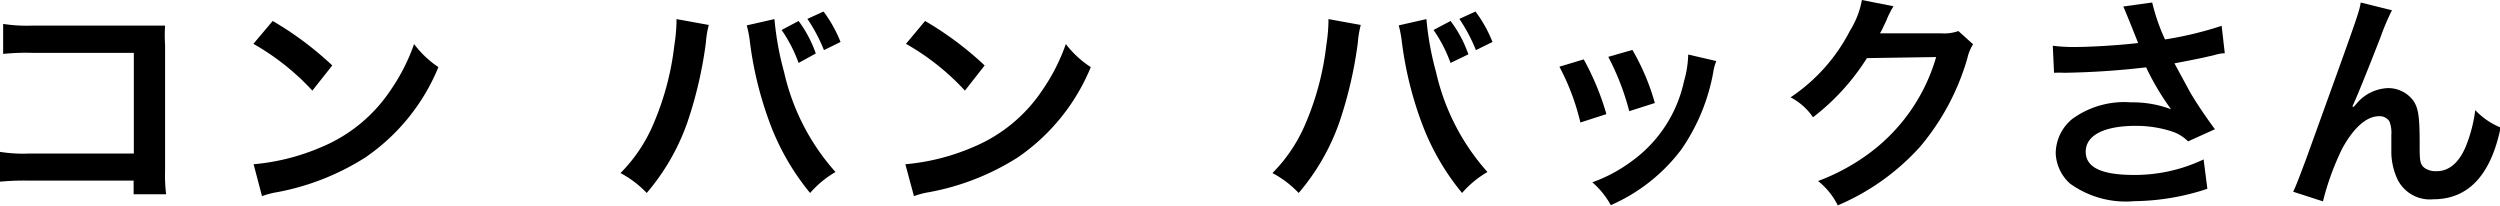
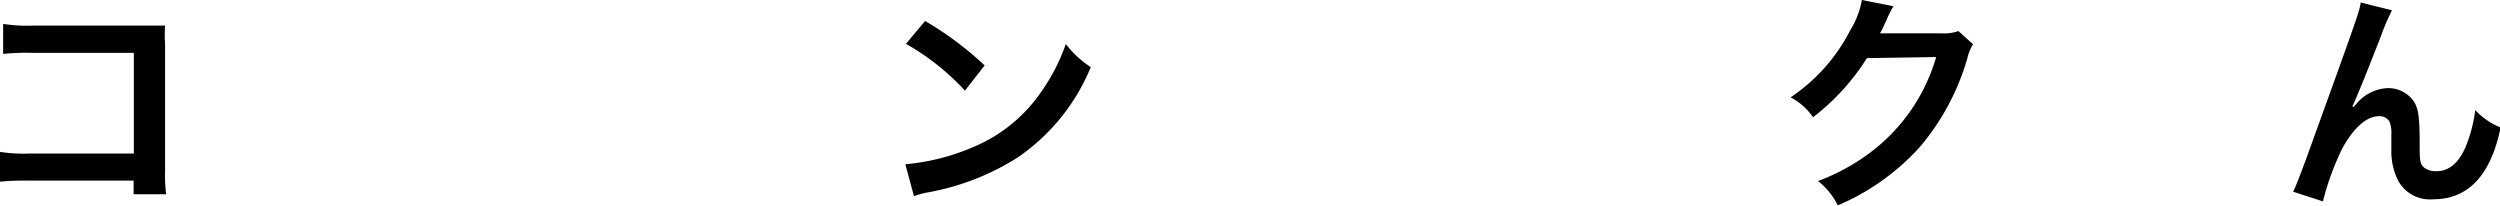
<svg xmlns="http://www.w3.org/2000/svg" viewBox="0 0 119.18 9.81">
  <title>khongvanbag_ja</title>
  <g id="レイヤー_2" data-name="レイヤー 2">
    <g id="レイヤー_1-2" data-name="レイヤー 1">
      <path d="M1.35,8.61A12.38,12.38,0,0,0,0,8.66V7.24a7.09,7.09,0,0,0,1.38.08h5V2.52H1.56a10.79,10.79,0,0,0-1.41.05V1.14a7.4,7.4,0,0,0,1.42.08H6.87c.57,0,.57,0,1,0a6.73,6.73,0,0,0,0,.91v6a7.27,7.27,0,0,0,.05,1.13H6.37V8.61Z" />
-       <path d="M12.09,7.83A10.48,10.48,0,0,0,15.35,7a7.35,7.35,0,0,0,3.27-2.7,9.19,9.19,0,0,0,1.12-2.2A4.76,4.76,0,0,0,20.9,3.2a9.65,9.65,0,0,1-3.49,4.31,11.89,11.89,0,0,1-4.19,1.65,3.87,3.87,0,0,0-.73.19ZM13,1a15.6,15.6,0,0,1,2.84,2.12l-.95,1.2a11.56,11.56,0,0,0-2.81-2.23Z" />
-       <path d="M33.79,1.19a4.69,4.69,0,0,0-.14.85,19.7,19.7,0,0,1-.87,3.76,10.51,10.51,0,0,1-1.95,3.4,4.82,4.82,0,0,0-1.25-.95,7.4,7.4,0,0,0,1.57-2.34,13.37,13.37,0,0,0,1-3.77,8,8,0,0,0,.1-1.07V.91ZM36.92.91a14.21,14.21,0,0,0,.46,2.53A10.65,10.65,0,0,0,39.83,8.2a4.73,4.73,0,0,0-1.21,1A11.56,11.56,0,0,1,36.75,6a17.22,17.22,0,0,1-1-4,5.46,5.46,0,0,0-.15-.79ZM38.07,1a5.71,5.71,0,0,1,.82,1.55L38.07,3a6.68,6.68,0,0,0-.81-1.57Zm1.21,1.39A7.84,7.84,0,0,0,38.49.9l.77-.35A6.28,6.28,0,0,1,40.07,2Z" />
      <path d="M43.16,7.83A10.48,10.48,0,0,0,46.42,7a7.35,7.35,0,0,0,3.27-2.7,9.19,9.19,0,0,0,1.12-2.2A4.76,4.76,0,0,0,52,3.2a9.65,9.65,0,0,1-3.49,4.31A11.89,11.89,0,0,1,44.3,9.16a3.87,3.87,0,0,0-.73.19ZM44.1,1a15.6,15.6,0,0,1,2.84,2.12L46,4.32a11.56,11.56,0,0,0-2.81-2.23Z" />
-       <path d="M64.87,1.19a4.72,4.72,0,0,0-.14.85,19.74,19.74,0,0,1-.87,3.76,10.52,10.52,0,0,1-1.95,3.4,4.83,4.83,0,0,0-1.25-.95,7.41,7.41,0,0,0,1.57-2.34,13.35,13.35,0,0,0,1-3.77,8,8,0,0,0,.1-1.07V.91ZM68,.91a14.17,14.17,0,0,0,.46,2.53A10.65,10.65,0,0,0,70.91,8.2a4.72,4.72,0,0,0-1.21,1A11.54,11.54,0,0,1,67.83,6a17.22,17.22,0,0,1-1-4,5.48,5.48,0,0,0-.15-.79ZM69.15,1A5.7,5.7,0,0,1,70,2.59L69.15,3a6.7,6.7,0,0,0-.81-1.57Zm1.21,1.39A7.86,7.86,0,0,0,69.57.9l.77-.35A6.28,6.28,0,0,1,71.15,2Z" />
-       <path d="M75.5,2.83a12.6,12.6,0,0,1,1.08,2.61l-1.24.4a11,11,0,0,0-1-2.66Zm6.32.08a2.32,2.32,0,0,0-.15.56,9.39,9.39,0,0,1-1.52,3.66,8.43,8.43,0,0,1-3.36,2.65,4,4,0,0,0-.88-1.09,7.13,7.13,0,0,0,1.87-1,6.33,6.33,0,0,0,2.5-3.82,4.89,4.89,0,0,0,.2-1.27Zm-4-.53a10.82,10.82,0,0,1,1.07,2.53l-1.22.39a12.09,12.09,0,0,0-1-2.59Z" />
      <path d="M94.06,2.11a2.07,2.07,0,0,0-.27.66A11.43,11.43,0,0,1,91.53,7a11.12,11.12,0,0,1-3.92,2.79,3.39,3.39,0,0,0-.94-1.16,9.92,9.92,0,0,0,2.41-1.3A8.71,8.71,0,0,0,92.3,2.72L89,2.77a10.77,10.77,0,0,1-2.57,2.82,2.92,2.92,0,0,0-1.07-.95A8.47,8.47,0,0,0,88.2,1.45,4.11,4.11,0,0,0,88.76,0l1.51.3a2.21,2.21,0,0,0-.19.34,2.09,2.09,0,0,0-.14.31l-.14.29a2.48,2.48,0,0,1-.18.35l.53,0,2.41,0a2,2,0,0,0,.8-.11Z" />
-       <path d="M97.86,2.18a7.55,7.55,0,0,0,1.07.06c.83,0,2.29-.1,3-.19-.19-.48-.66-1.65-.71-1.74L102.6.12a9.28,9.28,0,0,0,.61,1.76,16.74,16.74,0,0,0,2.7-.65l.15,1.31c-.29,0-.41.08-.78.15q-.25.07-1.62.33l.76,1.4c.3.51.78,1.22,1.17,1.74l-1.28.58a1.94,1.94,0,0,0-.76-.47A5.51,5.51,0,0,0,101.81,6c-1.5,0-2.38.45-2.38,1.23s.81,1.11,2.31,1.11a7.64,7.64,0,0,0,3.31-.74L105.23,9a11.36,11.36,0,0,1-3.49.59,4.54,4.54,0,0,1-3.06-.84A2.05,2.05,0,0,1,98,7.31a2.14,2.14,0,0,1,.79-1.64,4.21,4.21,0,0,1,2.81-.79,5.12,5.12,0,0,1,1.9.33,12.17,12.17,0,0,1-1.19-2,38.37,38.37,0,0,1-3.91.26,4.18,4.18,0,0,0-.48,0Z" />
      <path d="M112.21,5.09l.21-.24a2.06,2.06,0,0,1,1.42-.65,1.49,1.49,0,0,1,1.23.63c.22.35.28.75.28,2,0,.79,0,1,.24,1.18a.92.92,0,0,0,.58.15c.58,0,1.06-.41,1.38-1.18A6.87,6.87,0,0,0,118,5.25a3.44,3.44,0,0,0,1.21.83c-.47,2.28-1.55,3.42-3.21,3.42a1.72,1.72,0,0,1-1.73-1A3.19,3.19,0,0,1,114,7.32V7.21c0-.4,0-.66,0-.77a1.51,1.51,0,0,0-.09-.65.55.55,0,0,0-.5-.25c-.59,0-1.21.55-1.75,1.54a12.65,12.65,0,0,0-.92,2.52l-1.42-.46c.15-.32.25-.58.61-1.54,2.53-7,2.53-7,2.61-7.48l1.49.37a10.62,10.62,0,0,0-.54,1.27c-.63,1.61-1.11,2.81-1.35,3.32Z" />
    </g>
  </g>
</svg>